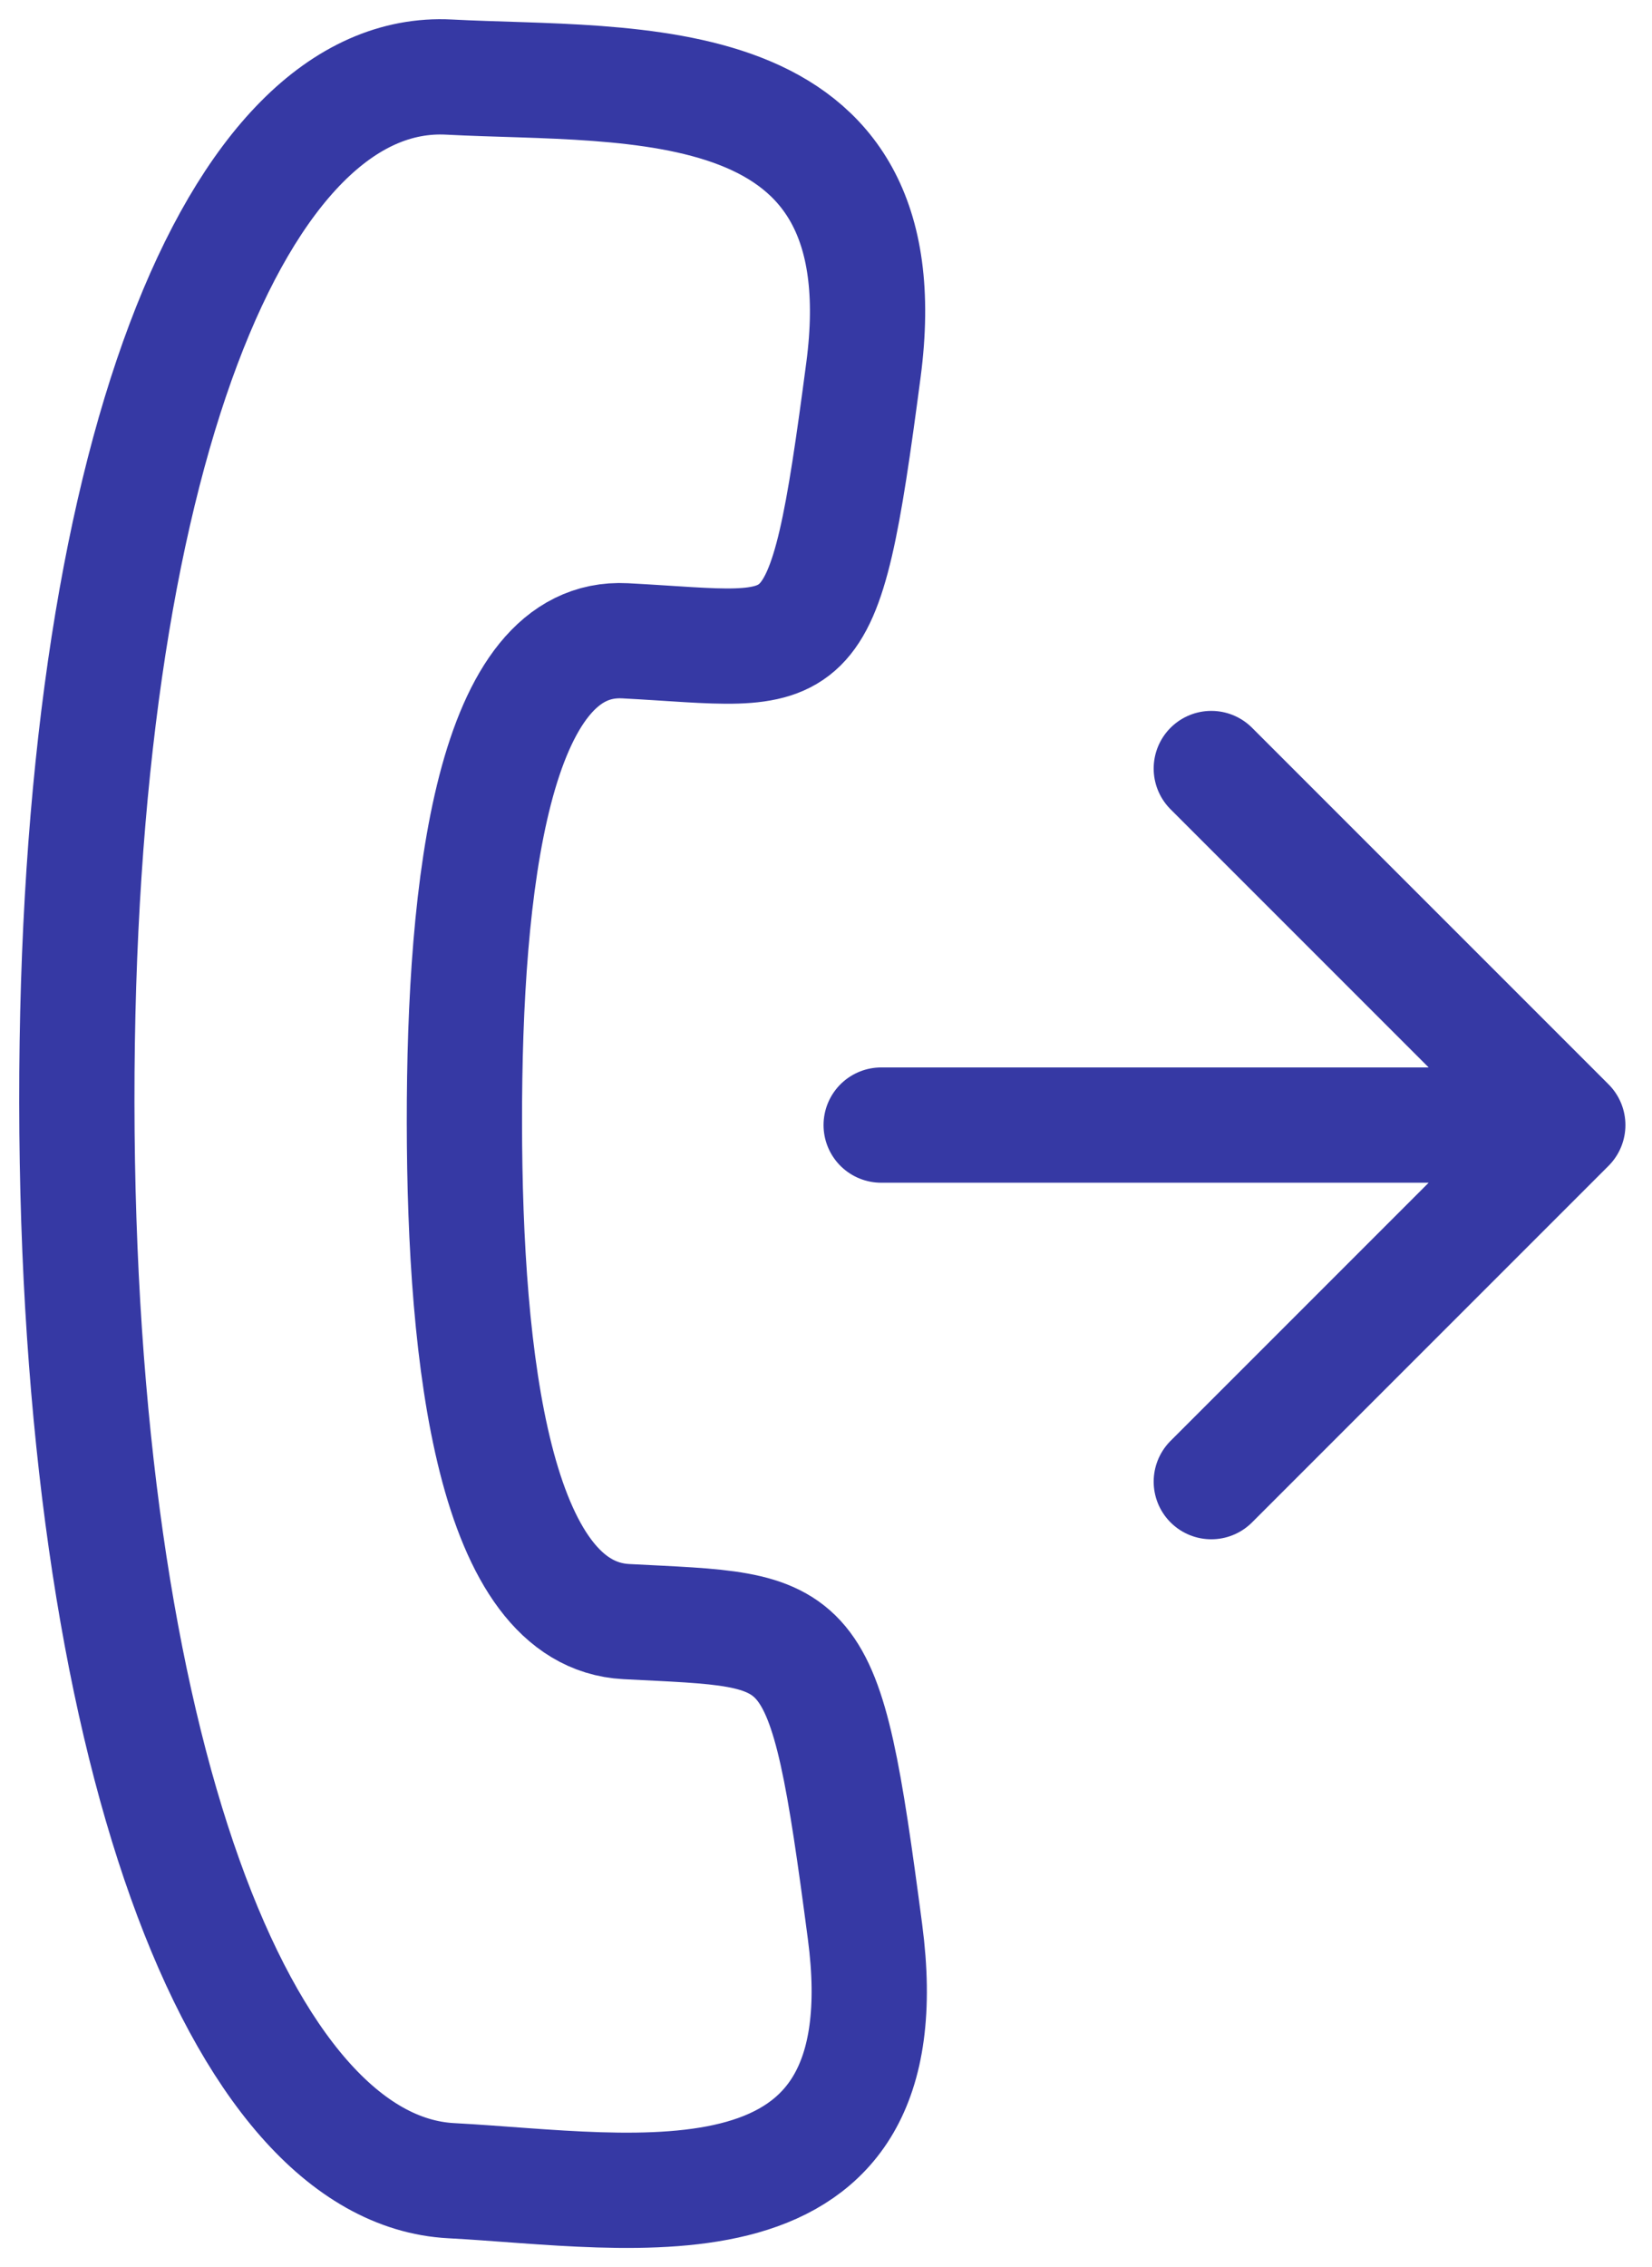
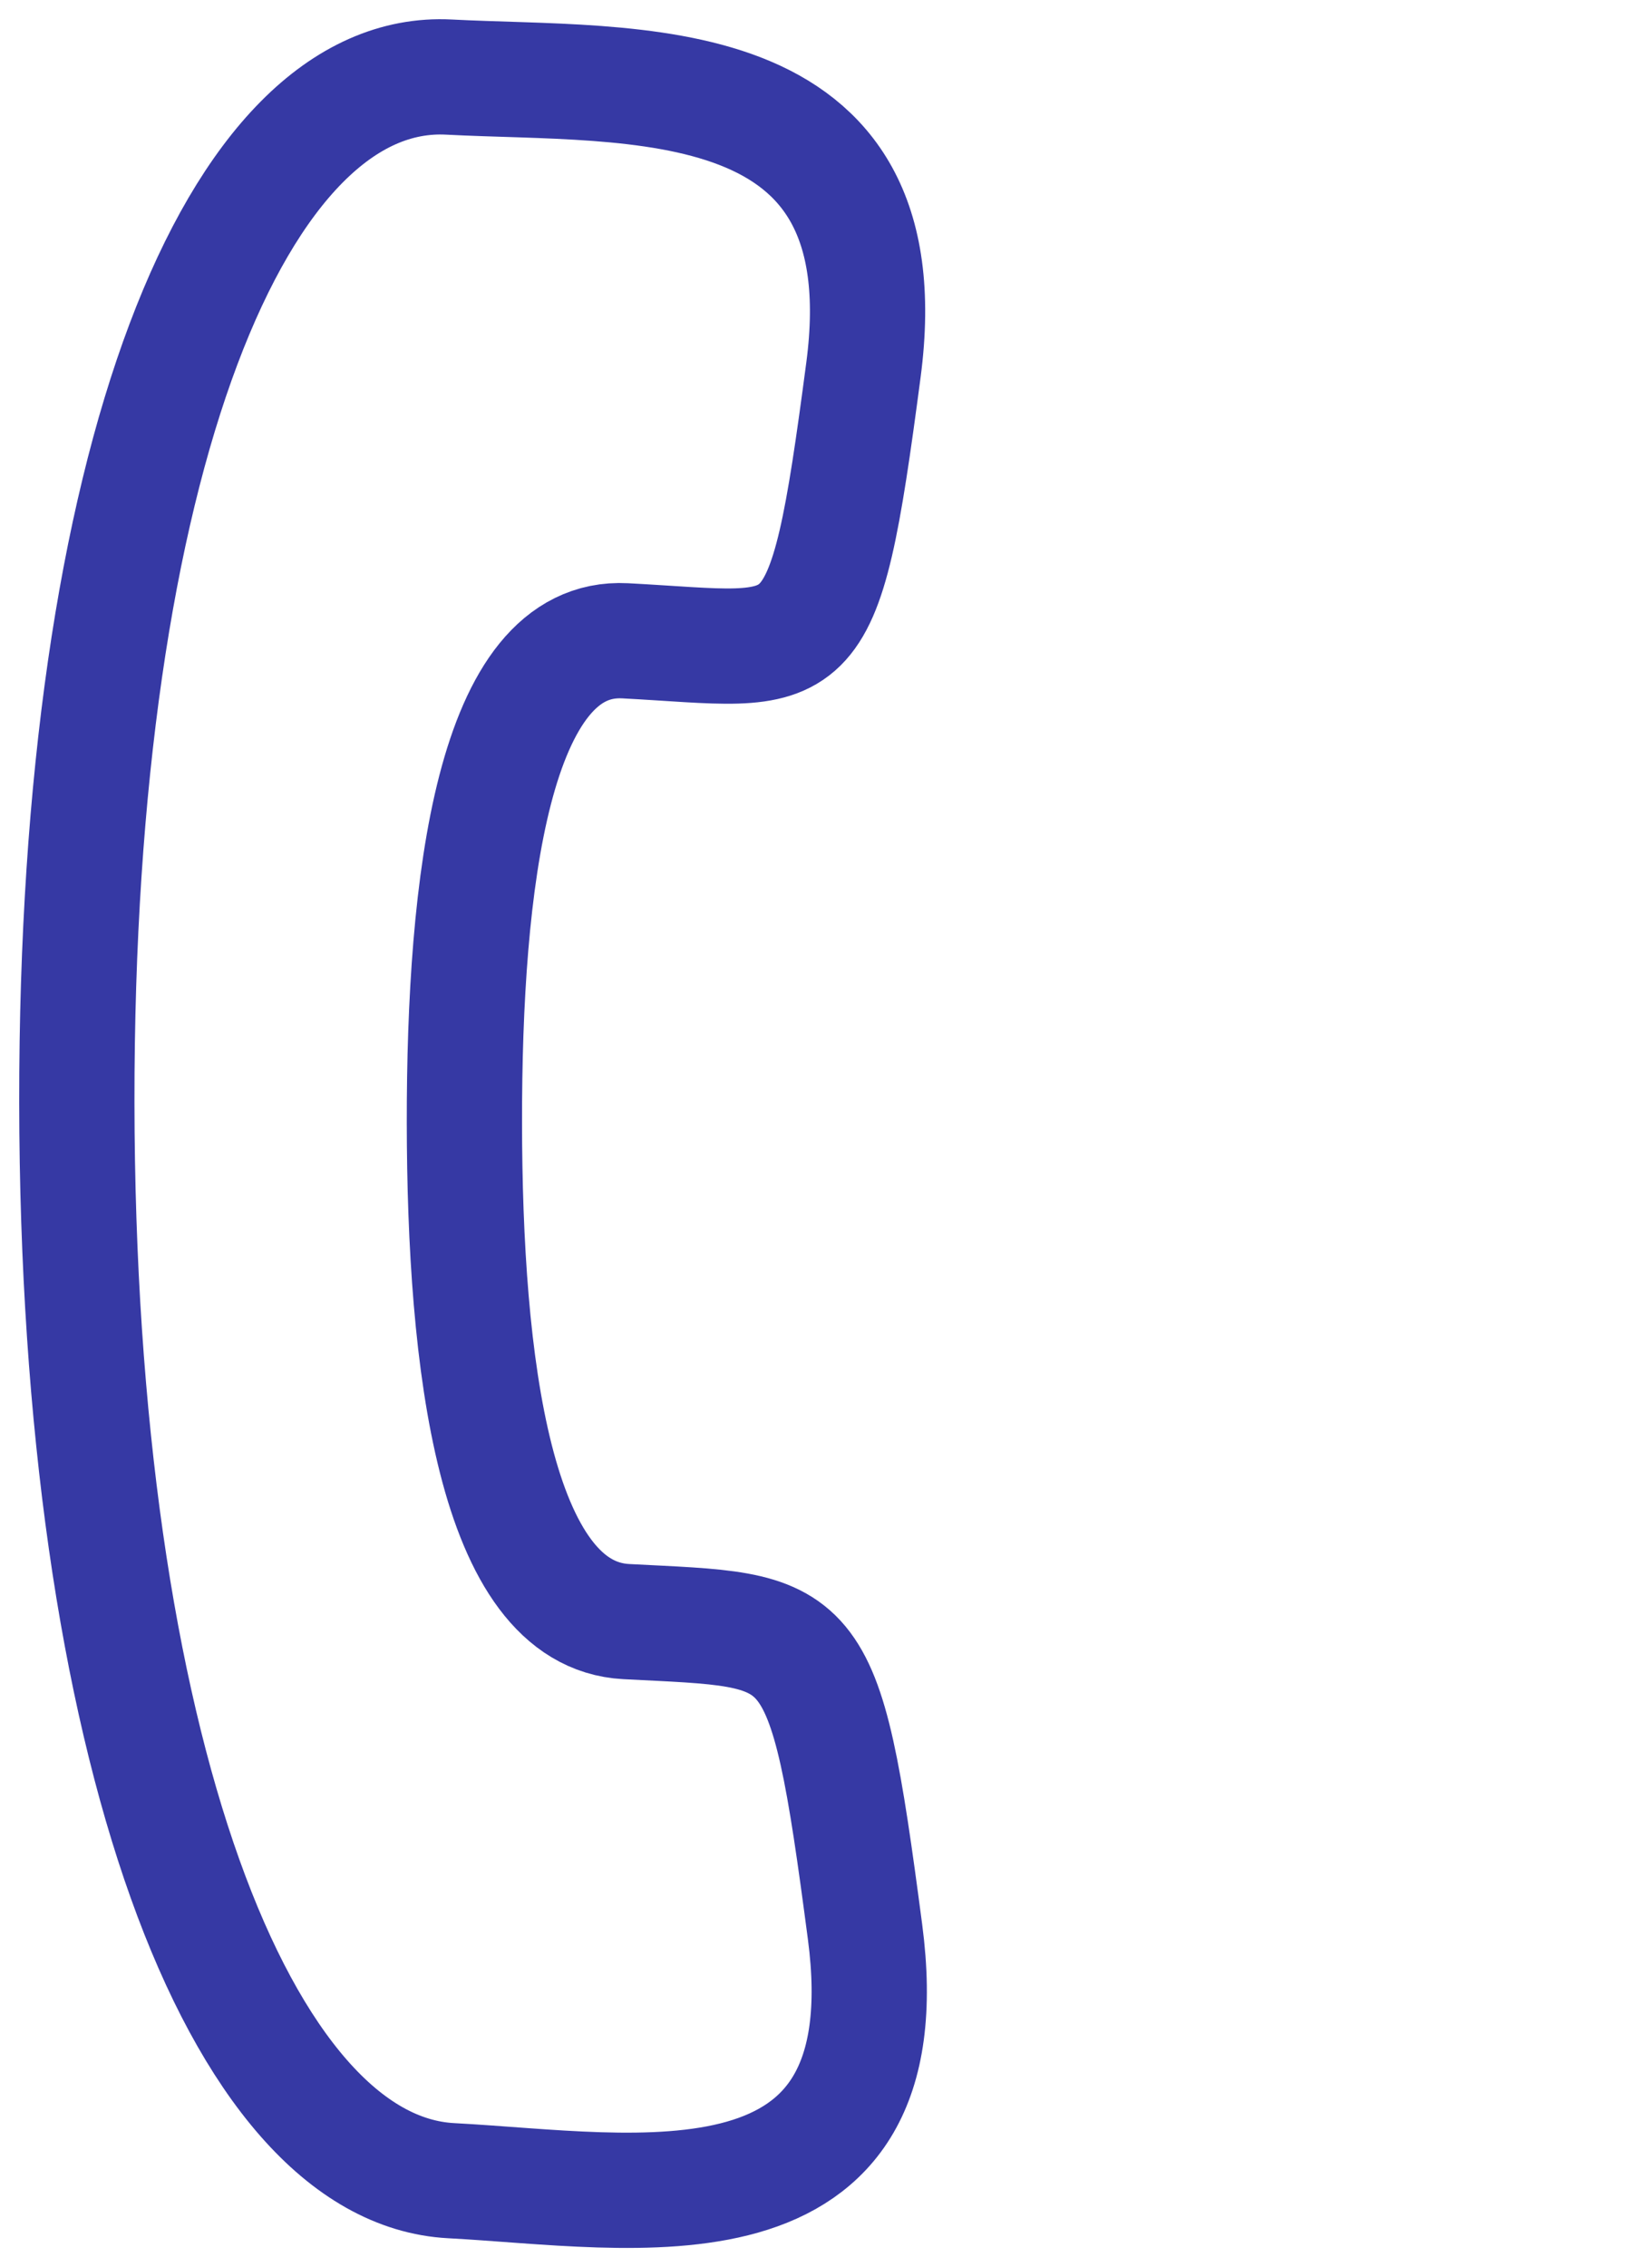
<svg xmlns="http://www.w3.org/2000/svg" width="43" height="59" viewBox="0 0 43 59" fill="none">
-   <path d="M31.529 20L40.808 29.279M40.808 29.279L31.529 38.558M40.808 29.279L22.936 29.279" stroke="#3639A4" stroke-width="3" stroke-linecap="round" stroke-linejoin="round" />
  <path d="M12.088 29.217C12.082 23.013 12.834 16.495 16.272 16.676C21.195 16.934 21.419 17.644 22.476 9.617C23.531 1.587 16.458 2.257 11.689 2.006C6.186 1.717 1.984 11.94 2 28.686C2.019 45.434 6.241 56.462 11.747 56.75C16.516 57.001 23.59 58.413 22.516 50.273C21.445 42.134 21.222 42.458 16.299 42.2C12.861 42.018 12.095 35.422 12.088 29.217Z" stroke="#3639A4" stroke-width="3" />
</svg>